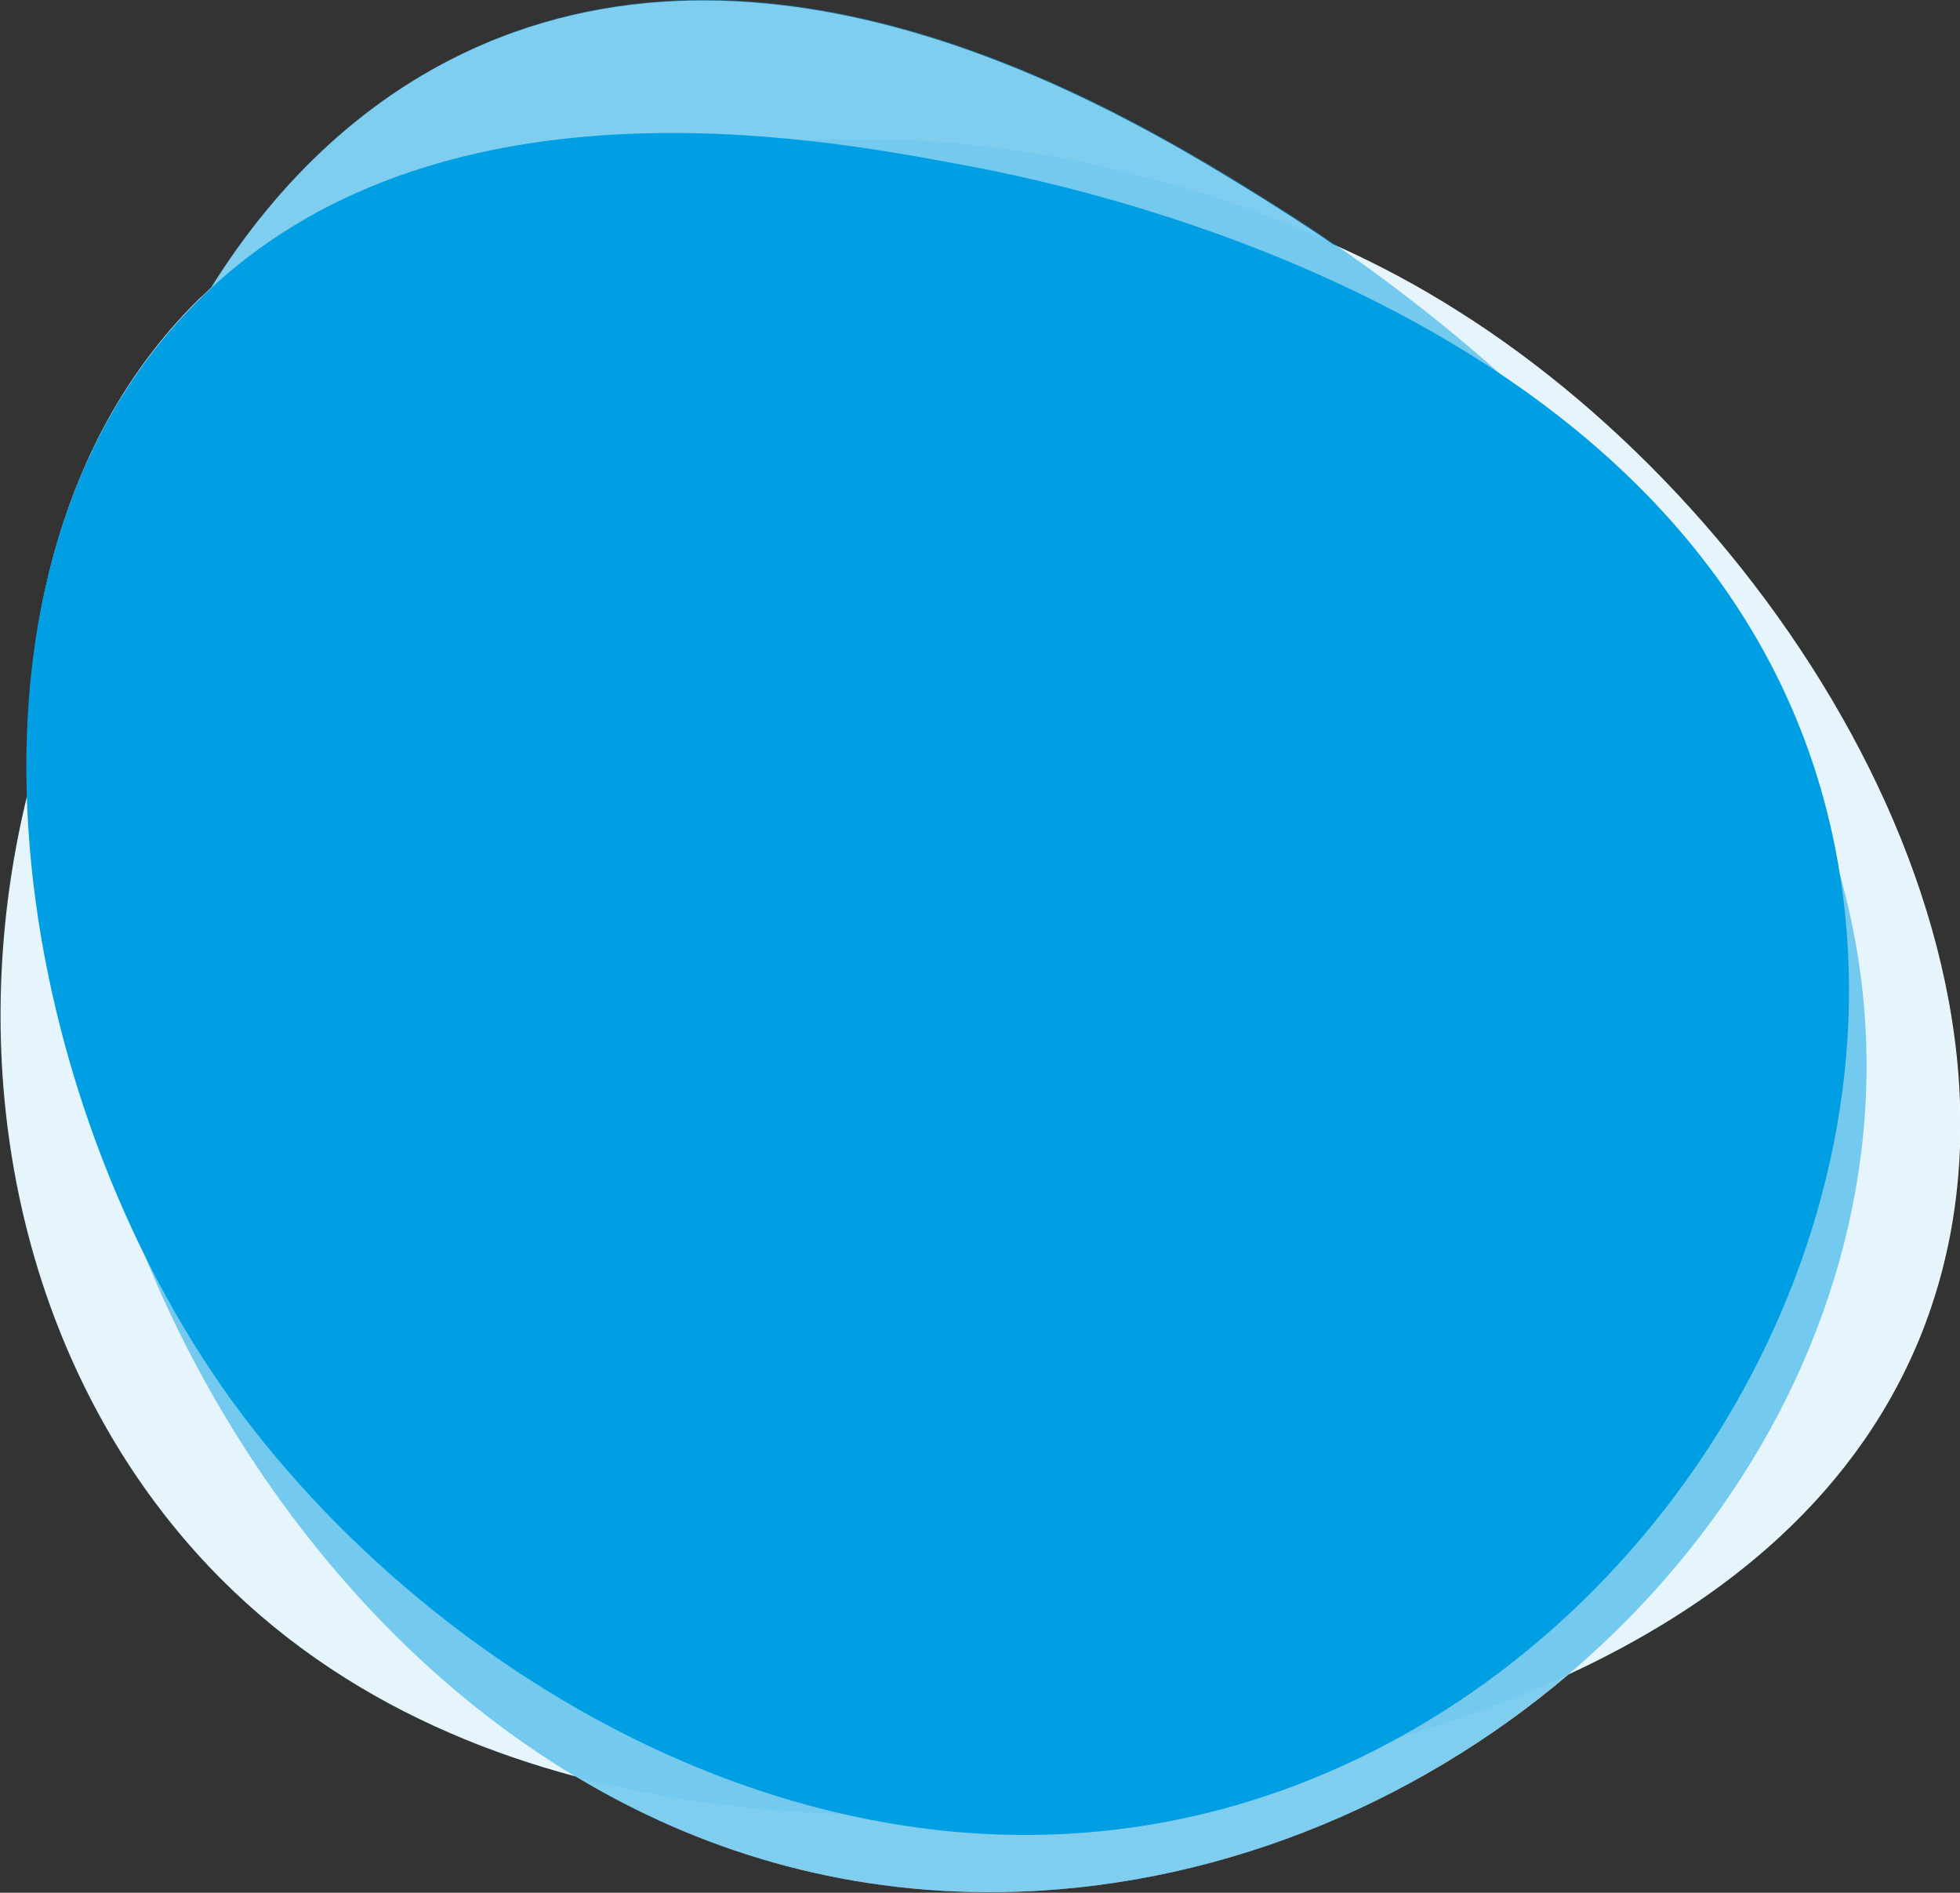
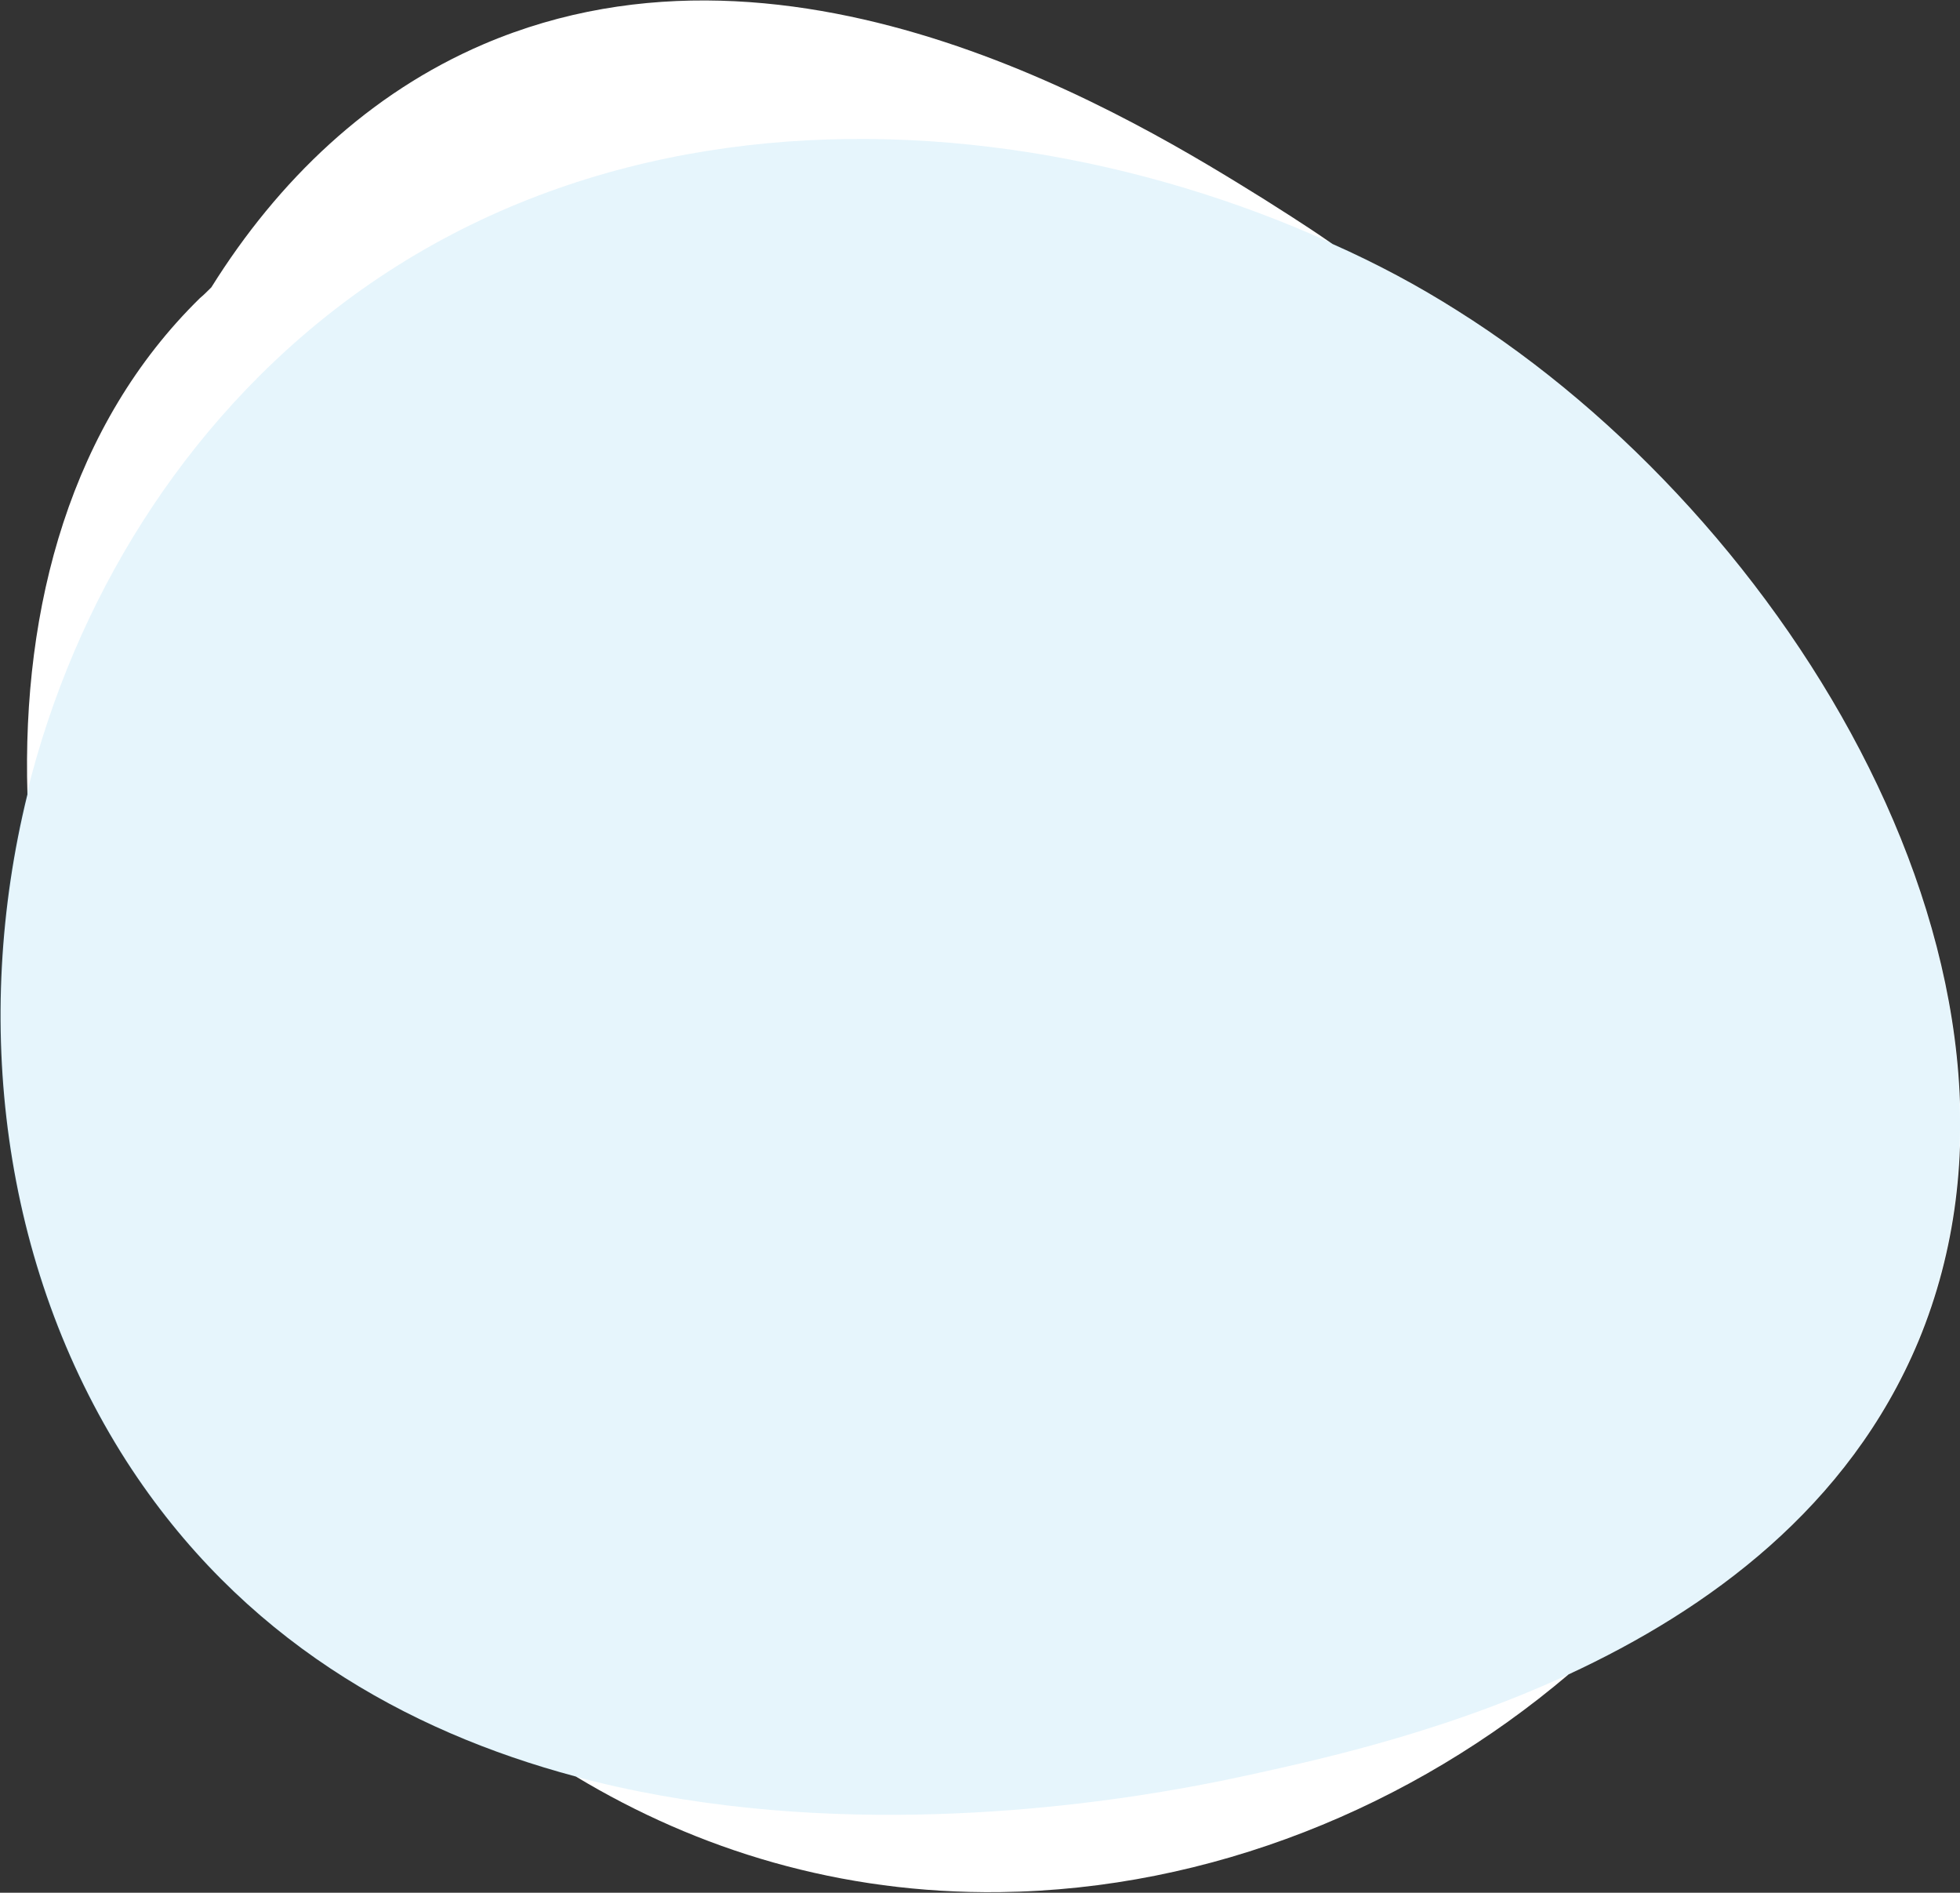
<svg xmlns="http://www.w3.org/2000/svg" version="1.1" id="Isolatiemodus" x="0px" y="0px" viewBox="0 0 307 296.4" style="enable-background:new 0 0 307 296.4;" xml:space="preserve">
  <rect x="0" y="0" width="307" height="296.4" fill="#333333" stroke="none" />
  <style type="text/css">
	.st0{fill:#FFFFFF;}
	.st1{fill:#009FE3;}
	.st2{opacity:0.5;fill:#009FE3;}
	.st3{opacity:0.1;fill:#009FE3;}
</style>
  <g>
    <path class="st0" d="M228.2,48.6c-6-3.8-12.5-7.3-19.5-10.4c-4.9-3.4-8.7-5.7-10.7-7c-19.8-12.3-73-45.3-122.2-24.3   C57.8,14.6,43.6,28.2,33.1,45c-0.6,0.6-1.2,1.2-1.8,1.7c-20.1,19.7-27.9,48.1-27,77.7c-8.7,35.4-4.1,73.8,15.5,104.4   c17.9,27.8,43.8,42.3,70.4,49.4c19.1,11.5,41.4,18.4,66.4,18.1c32.9-0.4,64.6-13.3,89.1-34.1c21.8-10.1,43.9-26.1,54.8-52.2   C324.1,153.1,280.3,81.3,228.2,48.6z" />
-     <path class="st1" d="M31.3,46.8c36.8-36.2,96.2-25.3,118.3-21.2c14.8,2.7,123.1,22.7,138.3,109.6c10.2,58.2-26.1,120.5-82.2,143.3   c-68.5,27.8-138.2-14.7-170.7-61C0.9,168.8-11.2,88.5,31.3,46.8z" />
-     <path class="st2" d="M75.9,6.8c49.2-21,102.4,12,122.2,24.3c13.2,8.2,110.2,68.5,92,158.1c-12.2,60-70.8,106.4-133.5,107.1   C79.9,297.3,28.7,229.9,15,172.9C0.5,113.1,19.1,31.1,75.9,6.8z" />
    <path class="st3" d="M300.4,210.1c-20.6,49.4-81.7,62.8-104.5,67.8c-15.2,3.3-126.7,27.8-176.2-49.1   C-13.4,177.2-3.8,103.2,40.6,58.9c54.2-54.1,138-41.5,187.6-10.3C280.3,81.3,324.1,153.1,300.4,210.1z" />
  </g>
</svg>